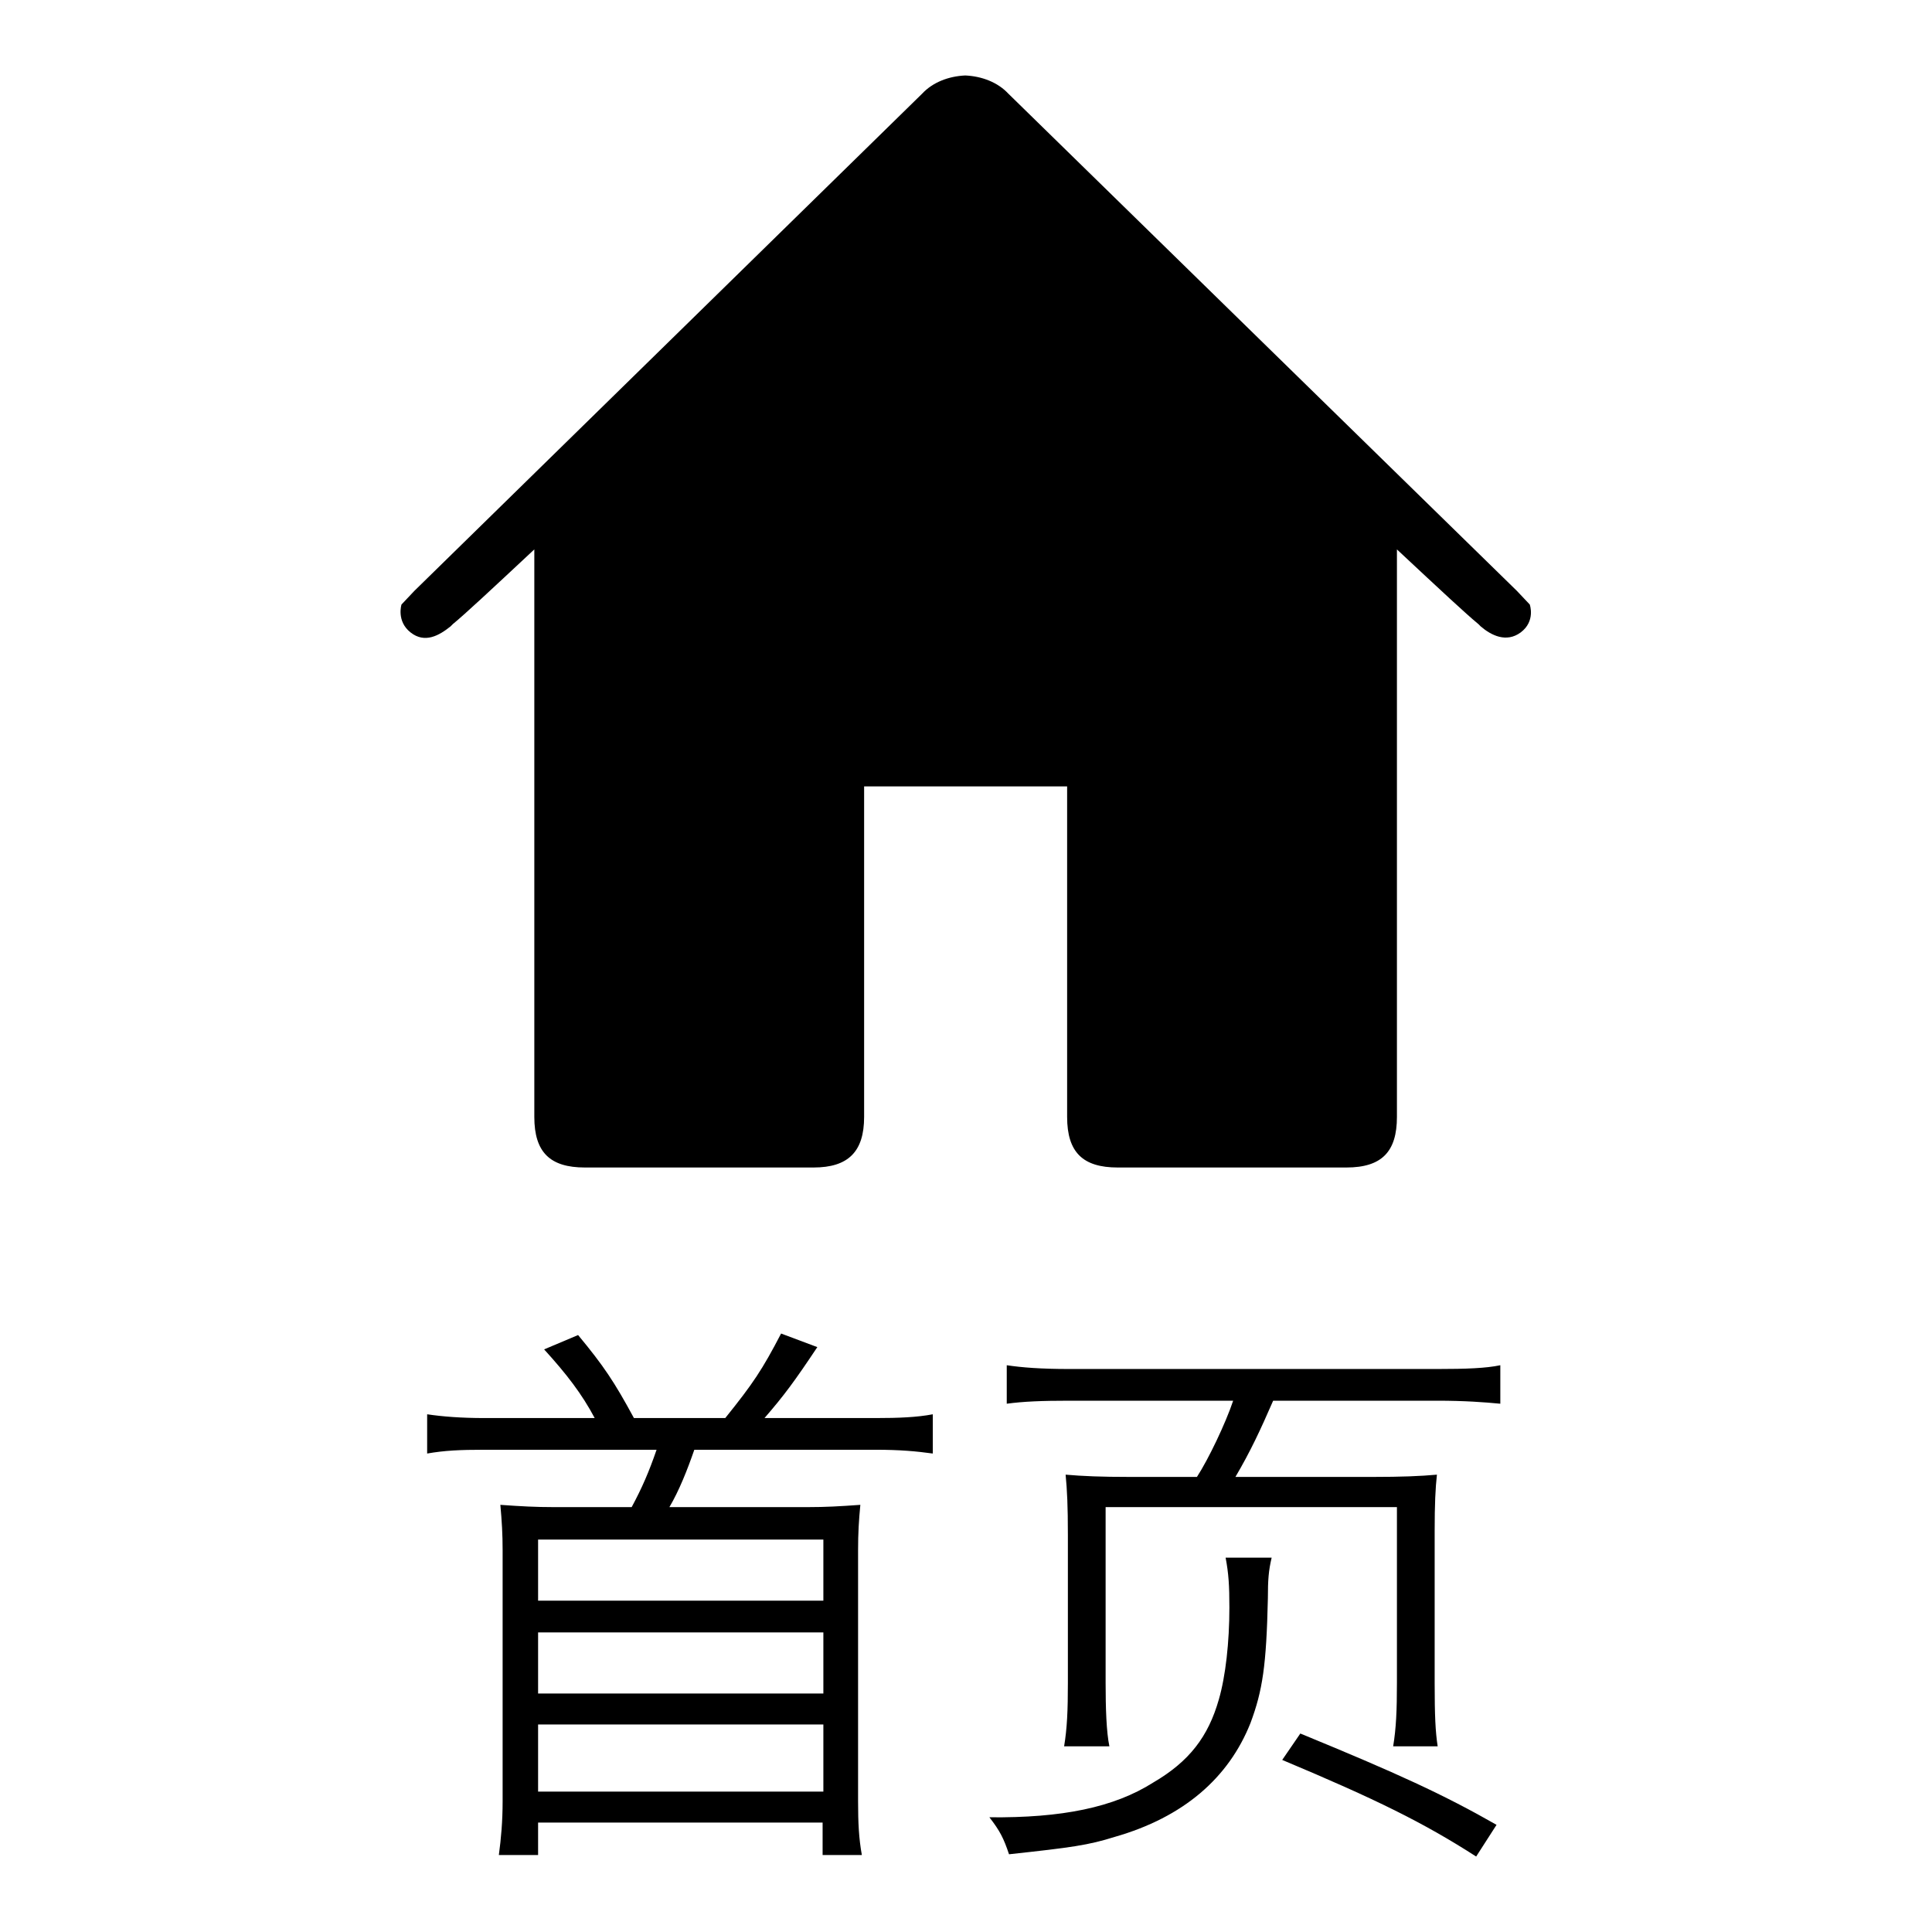
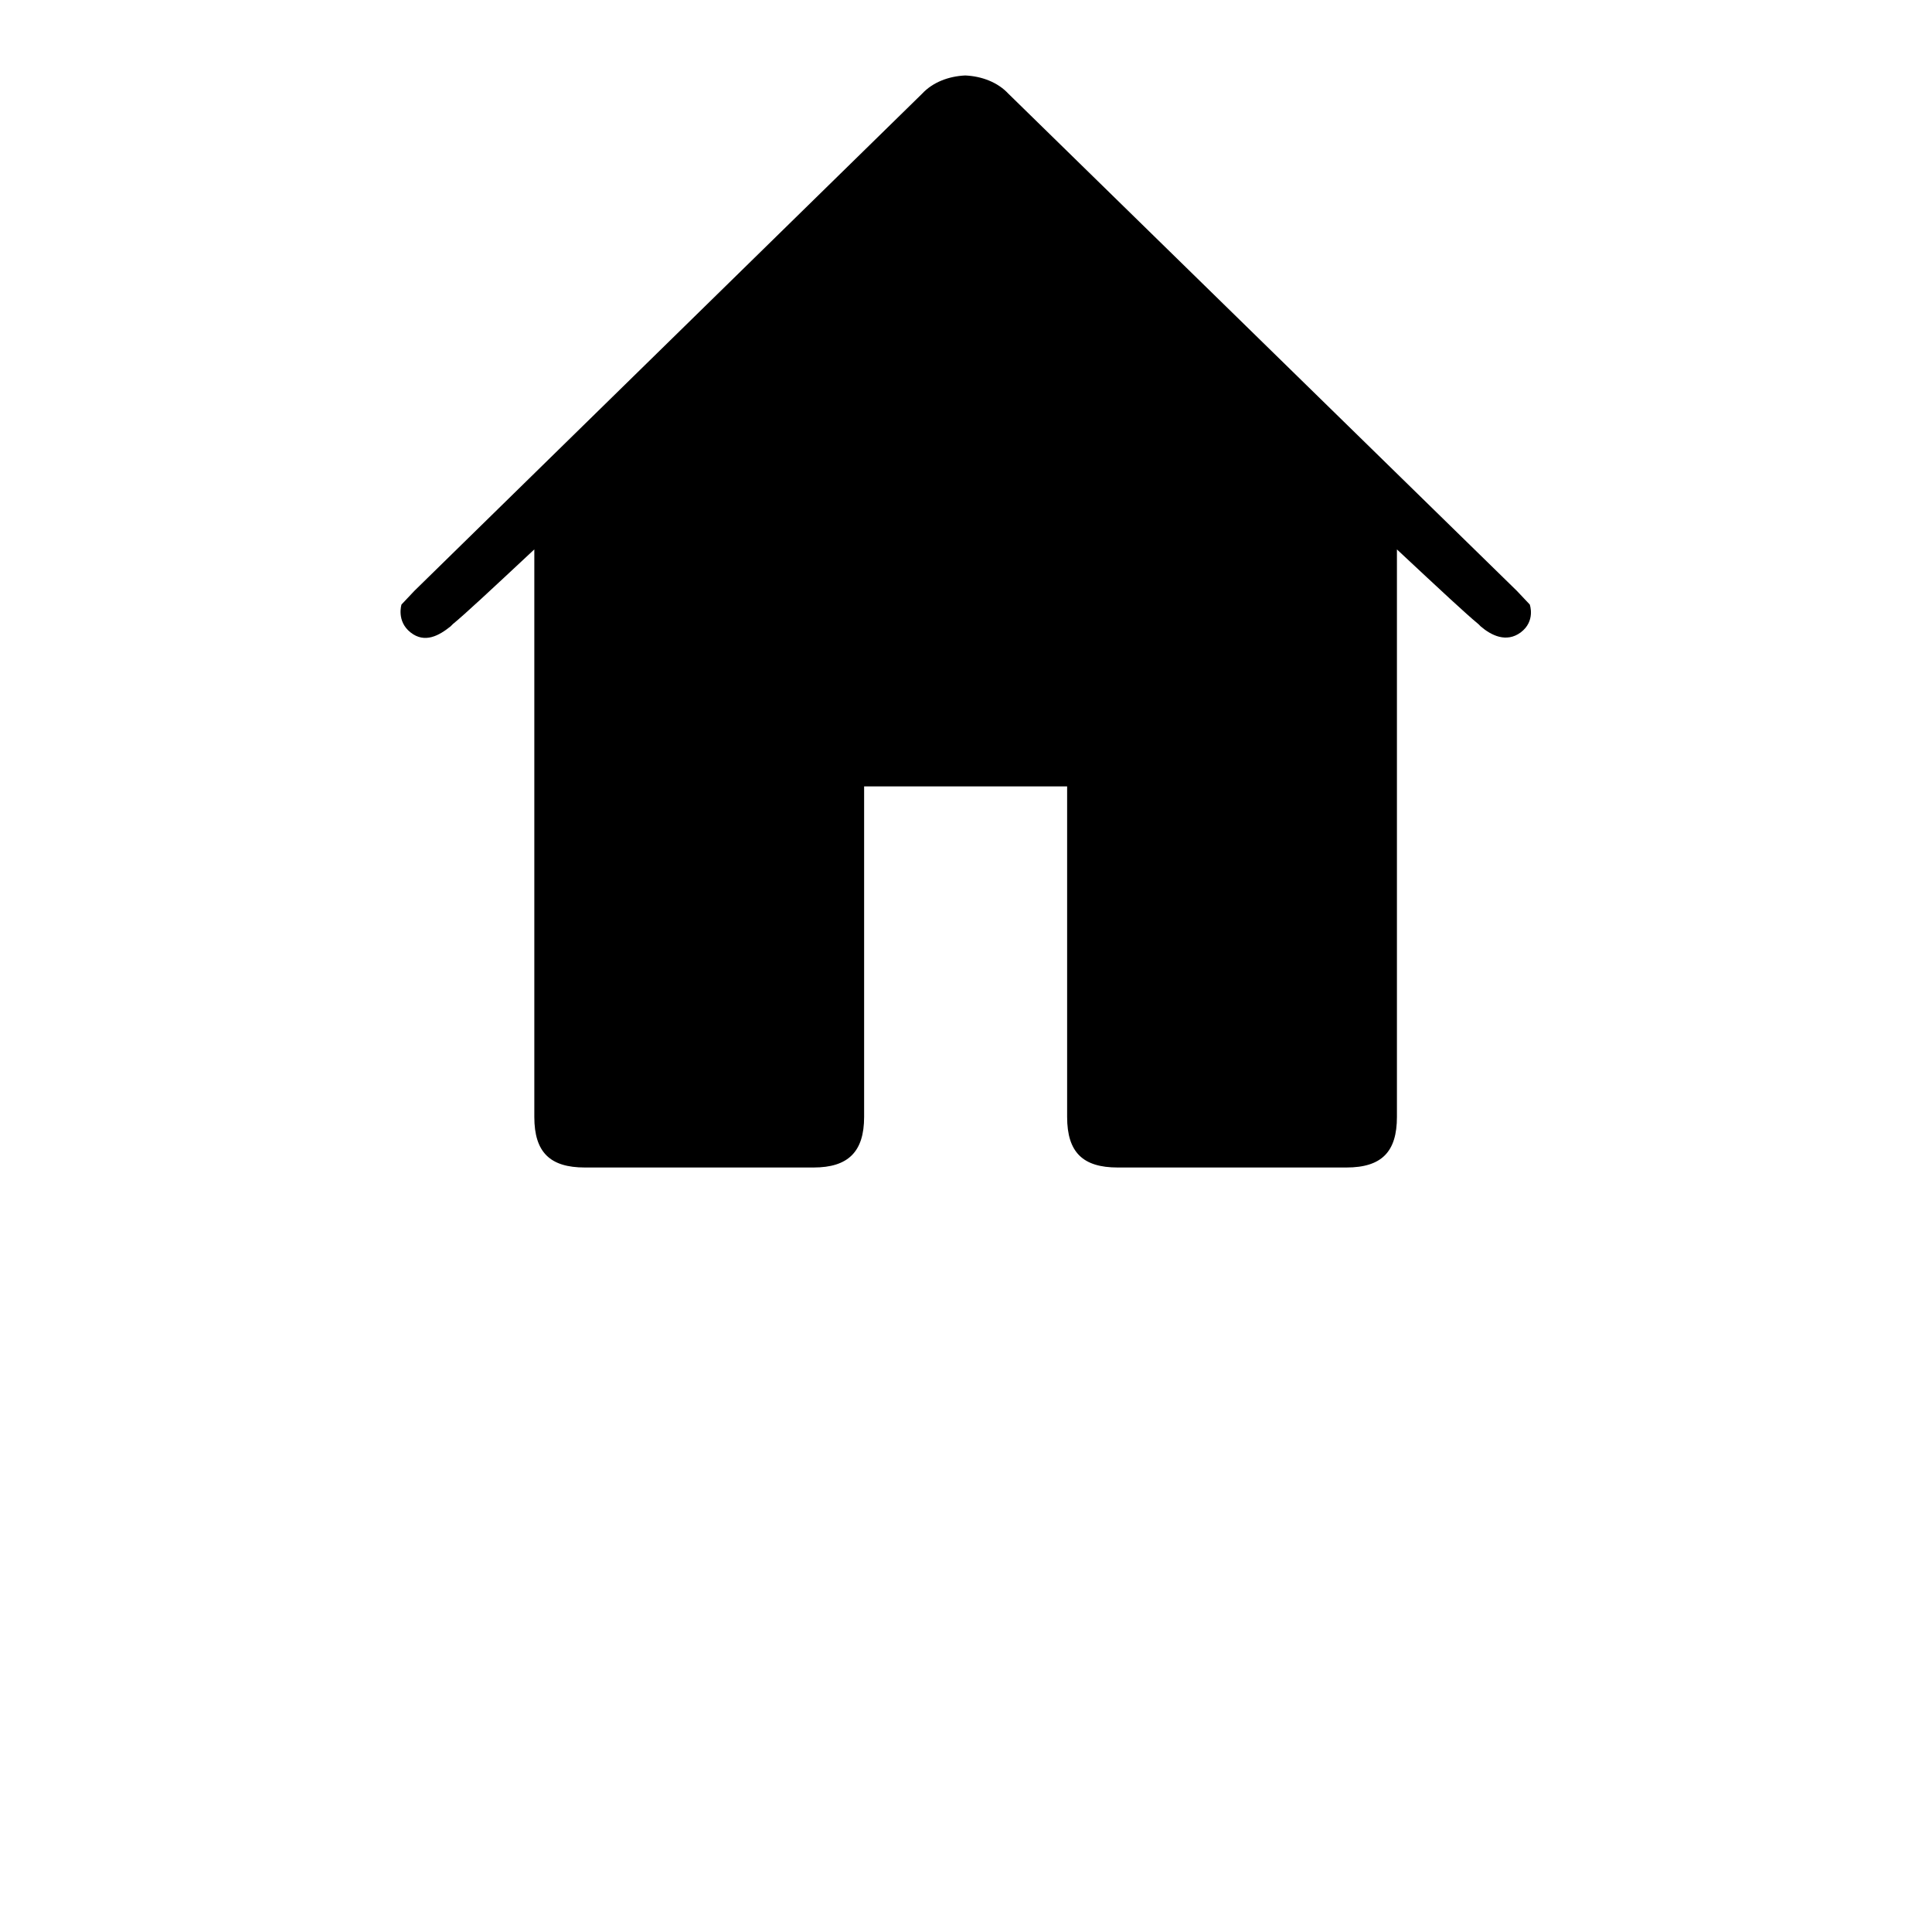
<svg xmlns="http://www.w3.org/2000/svg" version="1.1" x="0px" y="0px" viewBox="0 0 256 256" enable-background="new 0 0 256 256" xml:space="preserve">
  <g>
    <g>
      <path fill="#000000" d="M202.7,80.1l-1.7-1.8l-67.4-65.9c-1.4-1.5-3.5-2.3-5.7-2.4c-2.2,0.1-4.3,0.9-5.7,2.4L54.9,78.3l-1.7,1.8c0,0-0.7,2.2,1.2,3.7c1.9,1.5,3.8,0.4,5.3-0.8l0,0l0.3-0.3c1.7-1.4,4.8-4.3,10.8-9.9V148c0,4.7,2.1,6.7,6.7,6.7h30.3c4.6,0,6.7-2.1,6.7-6.7v-43.8H128h13.4V148c0,4.7,2.1,6.7,6.7,6.7h30.3c4.7,0,6.7-2.1,6.7-6.7V72.8c6,5.6,9.1,8.5,10.8,9.9l0.3,0.3l0,0c1.4,1.2,3.4,2.2,5.3,0.8C203.5,82.3,202.7,80.1,202.7,80.1z" />
-       <path fill="#000000" d="M96.1,187.9c3.7-4.6,4.9-6.4,7.4-11.2l4.8,1.8c-3,4.5-4.4,6.4-7,9.4h14.7c3.1,0,5.5-0.1,7.6-0.5v5.2c-2.2-0.3-4.3-0.5-7.6-0.5H92c-0.9,2.6-2,5.4-3.3,7.6h18.4c2.3,0,4.1-0.1,6.9-0.3c-0.2,2.1-0.3,3.7-0.3,6v33.3c0,2.8,0.1,4.9,0.5,7.1h-5.2v-4.3H71.3v4.3h-5.2c0.3-2.2,0.5-4.5,0.5-7.1v-33.3c0-2.1-0.1-3.8-0.3-6c2.8,0.2,4.7,0.3,7,0.3h10.4c1.4-2.6,2.3-4.7,3.3-7.6H64.2c-3.3,0-5.3,0.1-7.6,0.5v-5.2c2,0.3,4.5,0.5,7.6,0.5h14.6c-1.7-3.2-3.7-5.8-6.7-9.1l4.5-1.9c3.4,4.1,4.8,6.2,7.4,11L96.1,187.9L96.1,187.9z M71.3,204v8.1h37.8V204H71.3z M71.3,216.3v8.1h37.8v-8.1H71.3z M71.3,228.5v8.9h37.8v-8.9H71.3z" />
-       <path fill="#000000" d="M168.5,206.4c-0.4,1.7-0.5,2.9-0.5,5.4c-0.2,8.9-0.7,12.2-2.3,16.5c-2.9,7.3-8.9,12.5-18,15.1c-3.5,1.1-5.7,1.4-14,2.3c-0.7-2.1-1.2-3.1-2.6-4.9c9.6,0.1,16.5-1.3,21.7-4.6c4.8-2.8,7.3-6.1,8.7-11c0.9-3.1,1.4-7.6,1.4-12.2c0-2.9-0.1-4.5-0.5-6.6H168.5L168.5,206.4z M158.6,195.7c1.5-2.3,3.8-7.1,4.8-10.1h-21.7c-3.6,0-6.1,0.1-8.3,0.4v-5.1c2,0.3,4.5,0.5,8.3,0.5h48.7c3.9,0,6.5-0.1,8.4-0.5v5.1c-2.1-0.2-4.7-0.4-8.4-0.4h-21.7c-1.7,3.9-3,6.7-5,10.1h18.2c3.8,0,6.3-0.1,8.5-0.3c-0.2,1.8-0.3,3.9-0.3,7.5V223c0,4.3,0.1,6.5,0.4,8.4h-5.9c0.4-2.4,0.5-4.8,0.5-8.4v-23.3h-38.6V223c0,3.3,0.1,6.5,0.5,8.4H141c0.4-2.4,0.5-4.8,0.5-8.4v-19.6c0-3.9-0.1-5.9-0.3-8c2.3,0.2,4.7,0.3,8.5,0.3H158.6L158.6,195.7z M195.6,246c-7-4.5-13.3-7.6-25.7-12.8l2.4-3.5c12.9,5.3,19,8.1,26,12.1L195.6,246z" />
    </g>
  </g>
</svg>